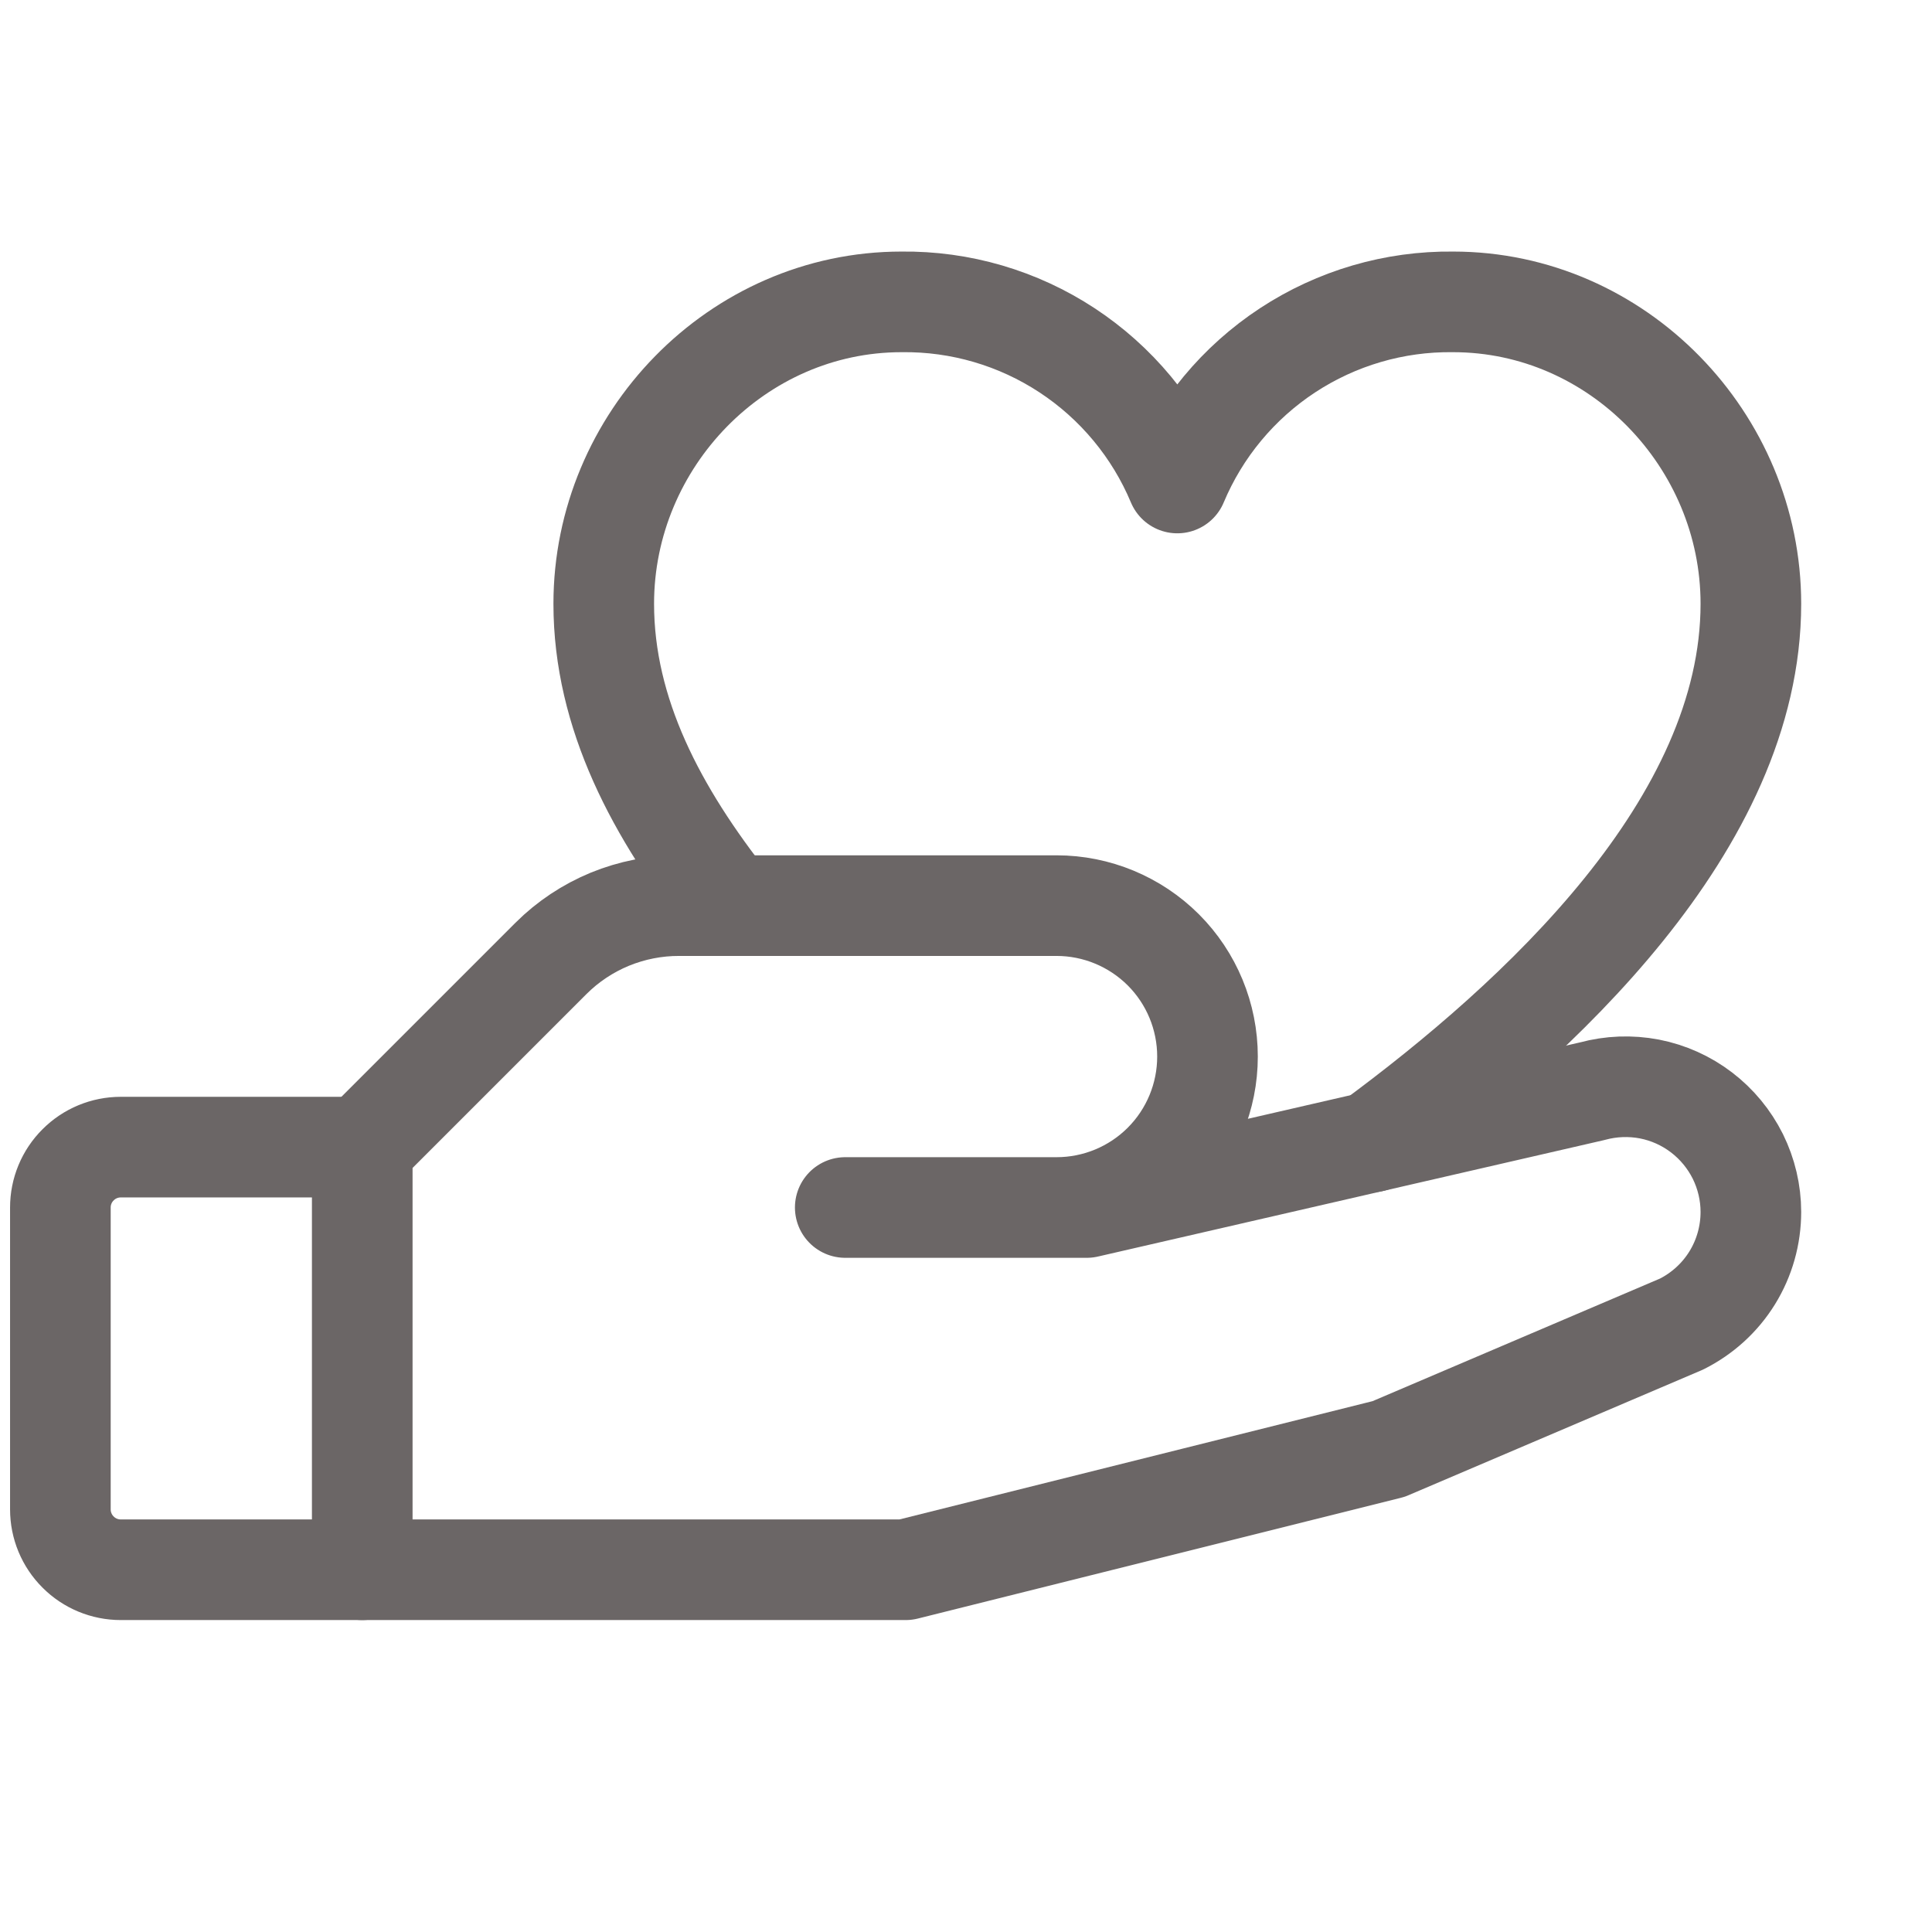
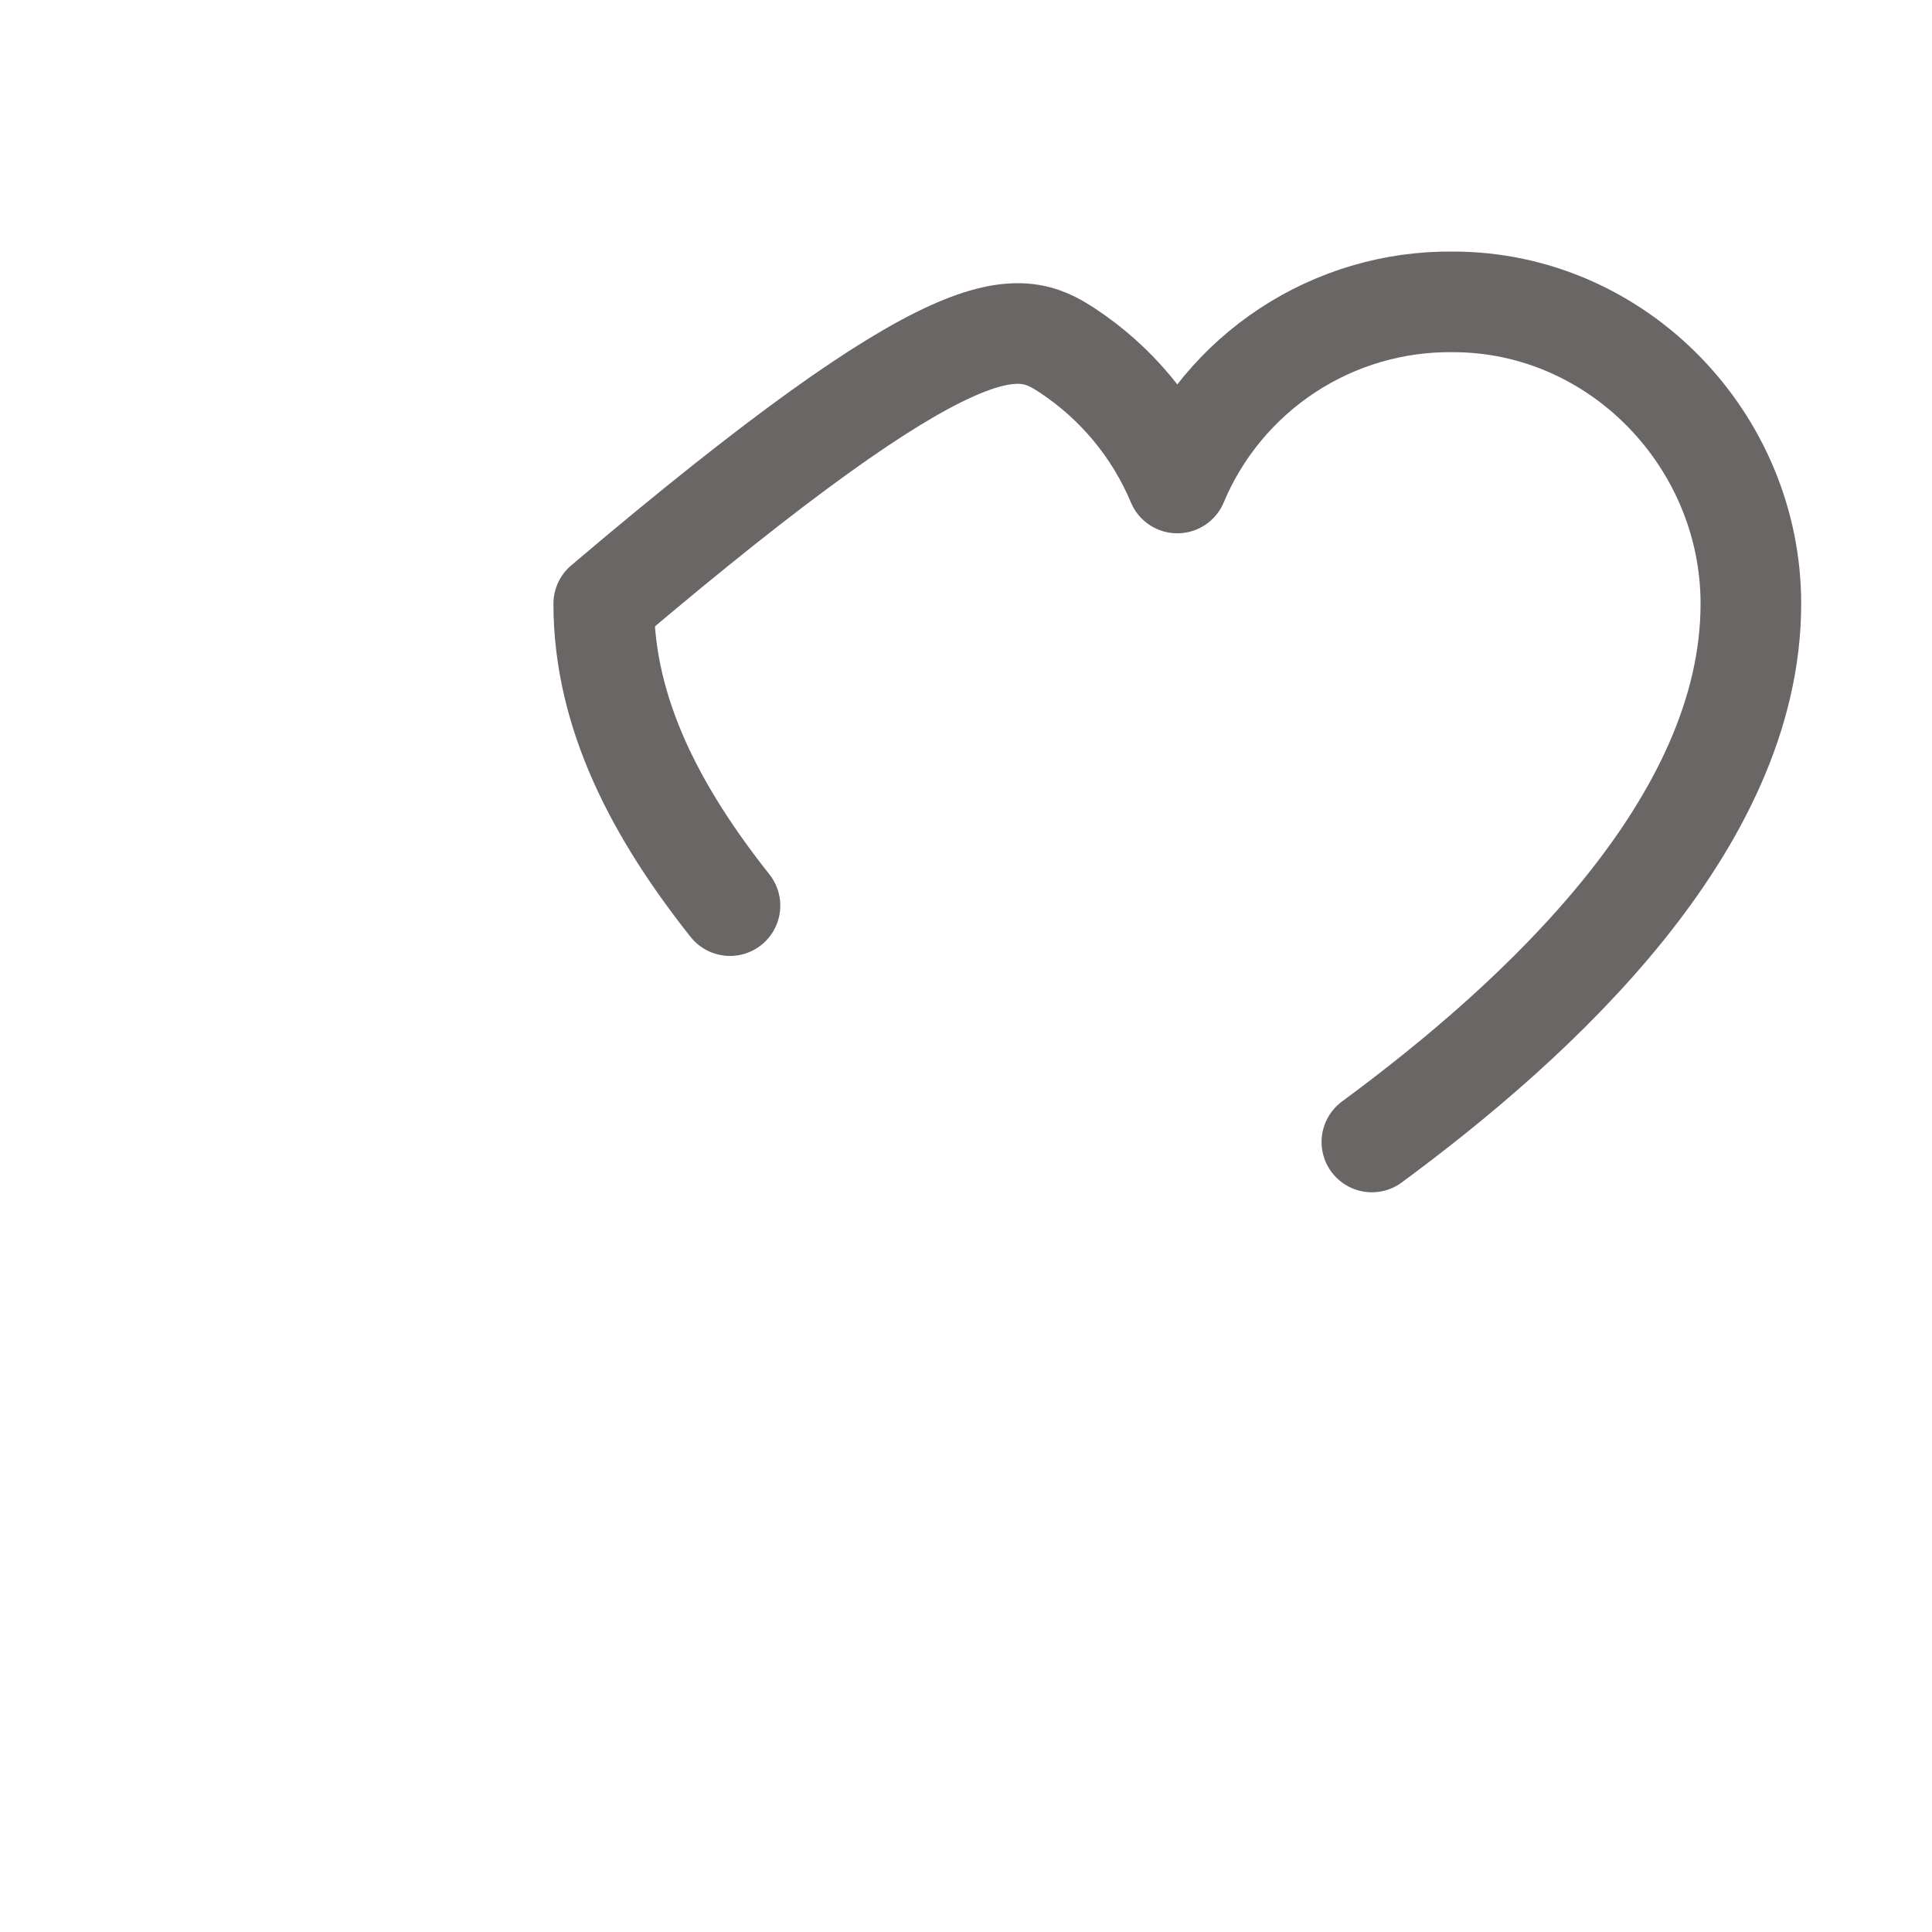
<svg xmlns="http://www.w3.org/2000/svg" width="24" height="24" viewBox="0 0 24 24" fill="none">
  <g id="Group 683">
-     <path id="Vector" d="M4.5 19.5H1.5C1.301 19.5 1.11 19.421 0.97 19.28C0.829 19.14 0.75 18.949 0.75 18.75V15C0.75 14.801 0.829 14.61 0.97 14.47C1.11 14.329 1.301 14.25 1.5 14.25H4.5" stroke="#6B6666" stroke-width="1.25" stroke-linecap="round" stroke-linejoin="round" />
-     <path id="Vector_2" d="M10.5 15H13.5L19.781 13.555C20.012 13.492 20.255 13.483 20.49 13.528C20.725 13.574 20.946 13.673 21.137 13.819C21.327 13.964 21.481 14.151 21.588 14.365C21.694 14.58 21.75 14.816 21.75 15.055C21.75 15.344 21.67 15.628 21.518 15.874C21.366 16.12 21.148 16.318 20.889 16.448L17.25 18L11.25 19.5H4.5V14.25L6.844 11.906C7.053 11.697 7.302 11.532 7.575 11.419C7.849 11.307 8.142 11.249 8.438 11.25H13.125C13.622 11.25 14.099 11.448 14.451 11.799C14.803 12.151 15 12.628 15 13.125C15 13.622 14.803 14.099 14.451 14.451C14.099 14.803 13.622 15 13.125 15H10.5Z" stroke="#6B6666" stroke-width="1.25" stroke-linecap="round" stroke-linejoin="round" />
-     <path id="Vector_3" d="M9.068 11.25C8.156 10.099 7.5 8.865 7.5 7.5C7.5 5.467 9.157 3.75 11.199 3.75C11.93 3.741 12.646 3.951 13.256 4.352C13.866 4.753 14.343 5.327 14.625 6C14.907 5.327 15.384 4.753 15.994 4.352C16.605 3.951 17.32 3.741 18.051 3.75C20.093 3.75 21.75 5.467 21.75 7.5C21.75 10.24 19.108 12.663 17.042 14.186" stroke="#6B6666" stroke-width="1.25" stroke-linecap="round" stroke-linejoin="round" />
+     <path id="Vector_3" d="M9.068 11.25C8.156 10.099 7.5 8.865 7.5 7.5C11.93 3.741 12.646 3.951 13.256 4.352C13.866 4.753 14.343 5.327 14.625 6C14.907 5.327 15.384 4.753 15.994 4.352C16.605 3.951 17.32 3.741 18.051 3.75C20.093 3.75 21.75 5.467 21.75 7.5C21.75 10.24 19.108 12.663 17.042 14.186" stroke="#6B6666" stroke-width="1.25" stroke-linecap="round" stroke-linejoin="round" />
  </g>
</svg>